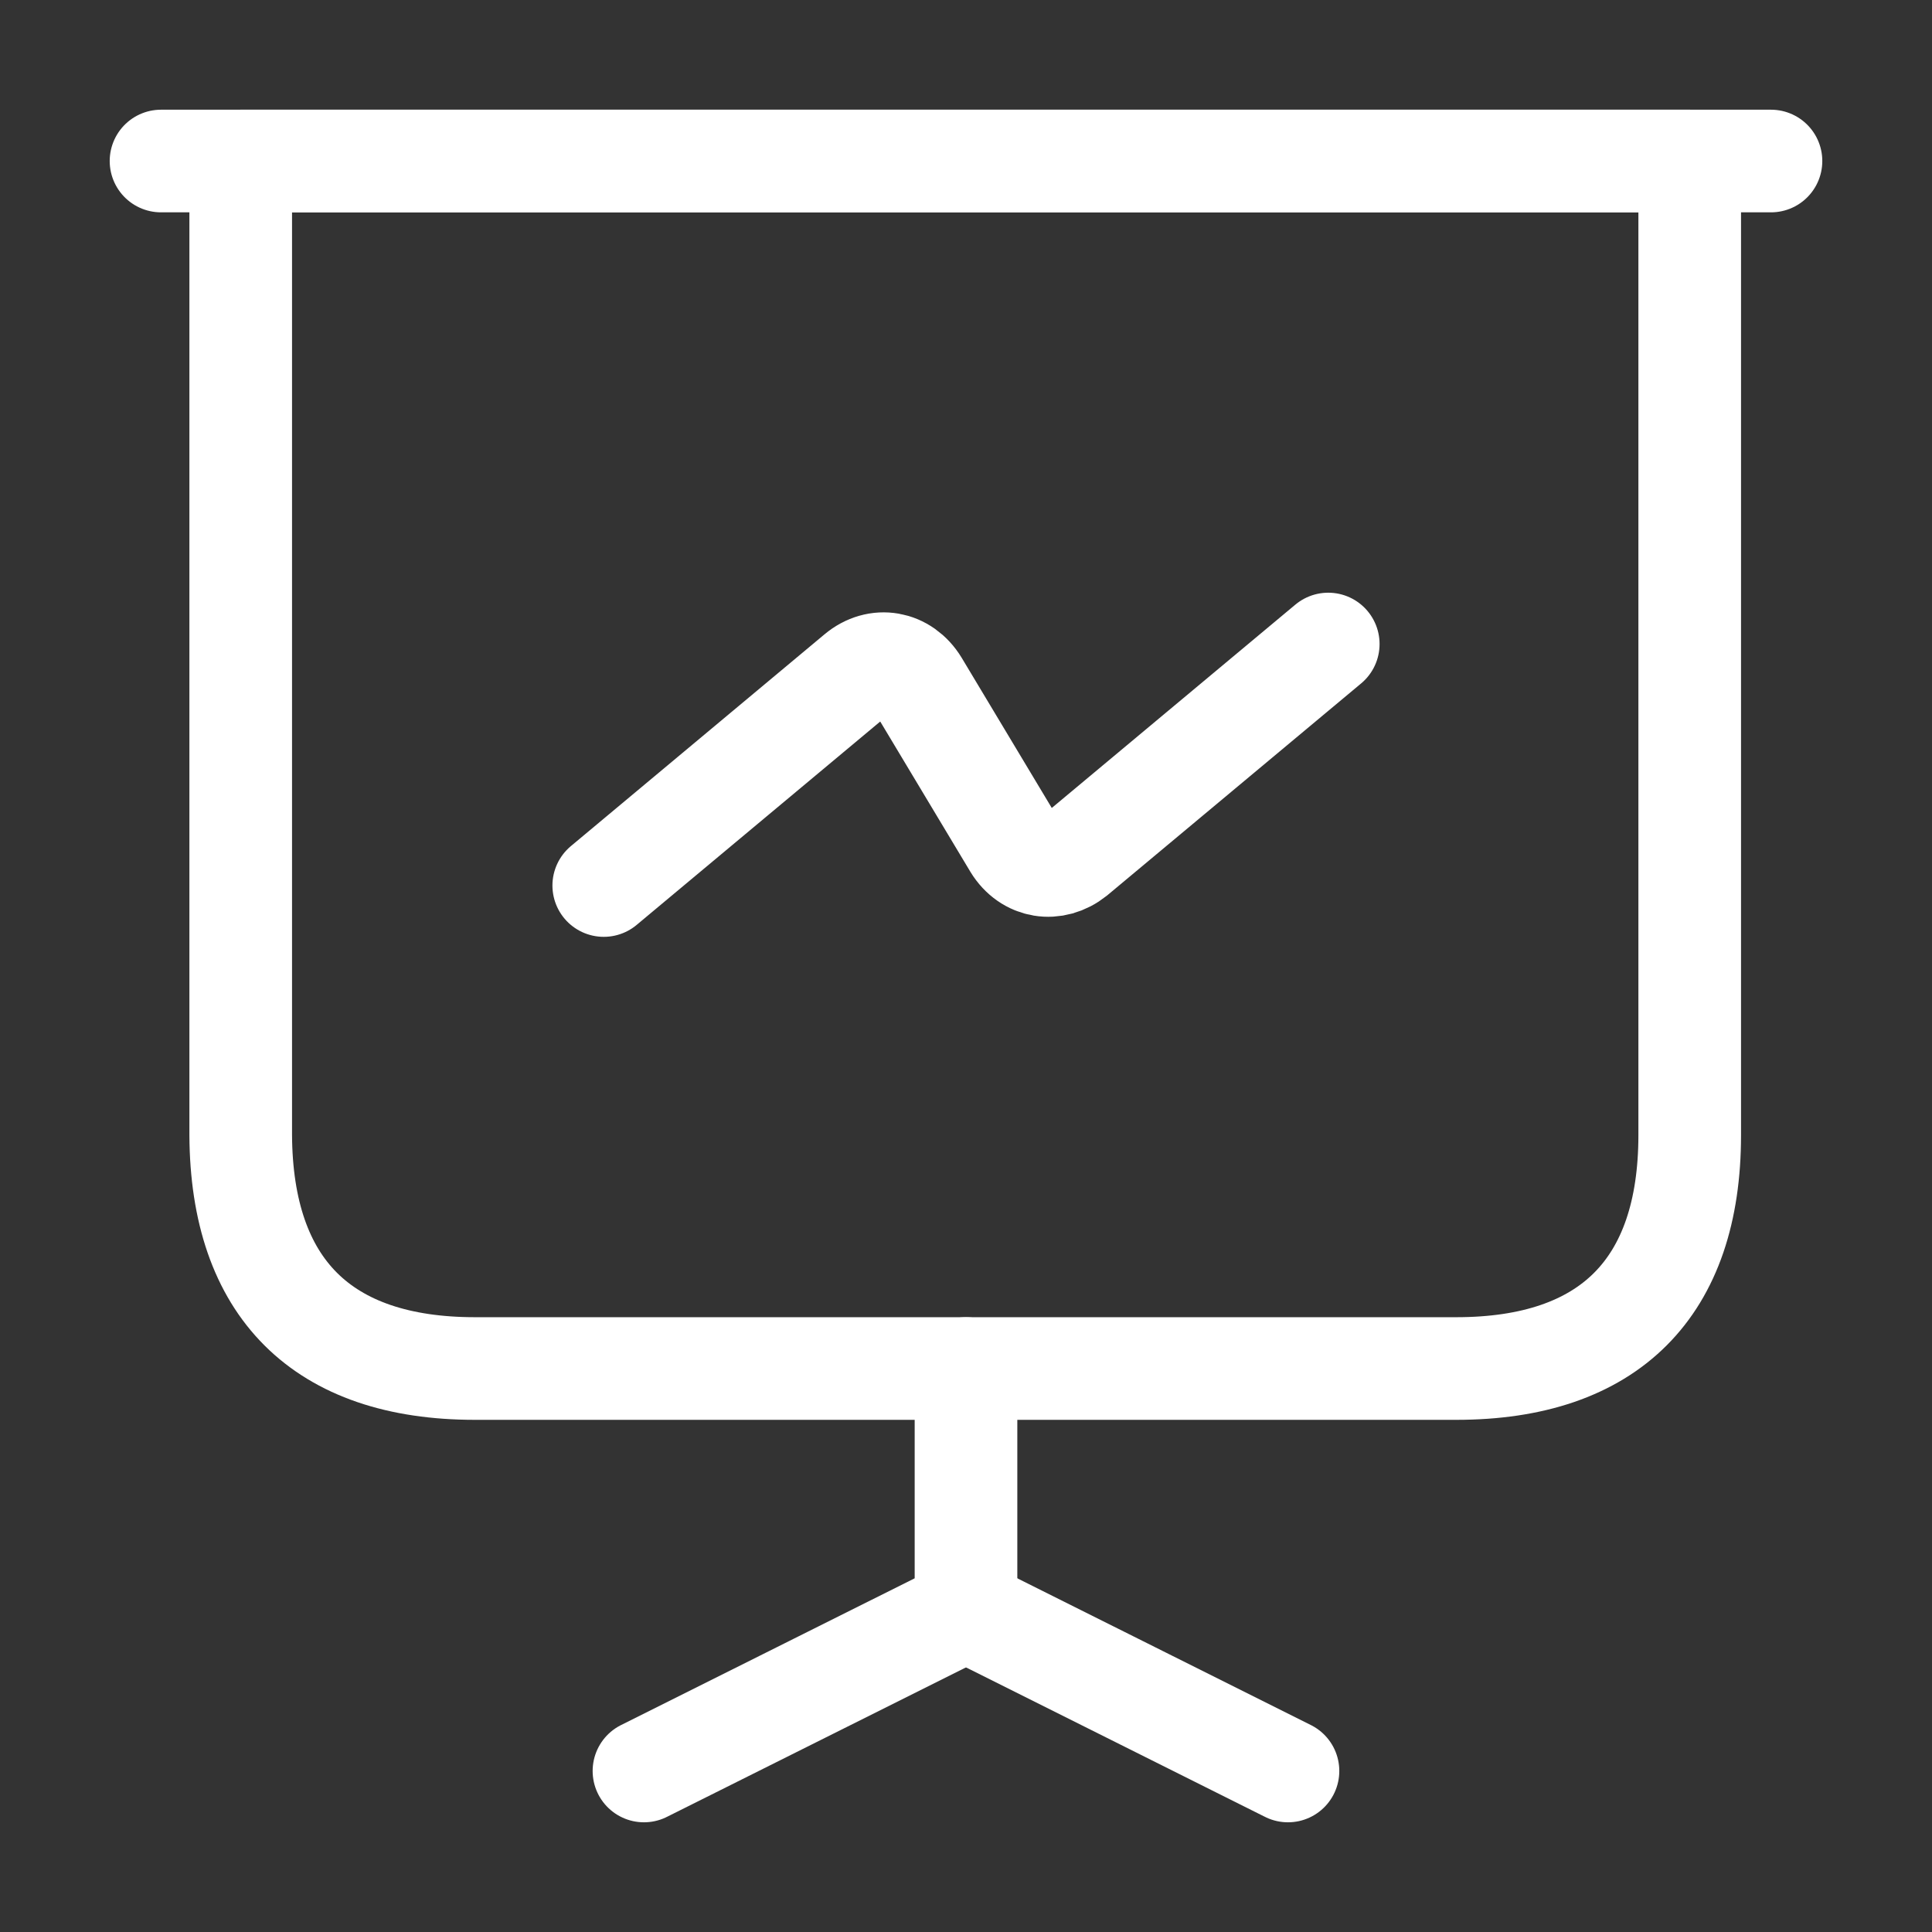
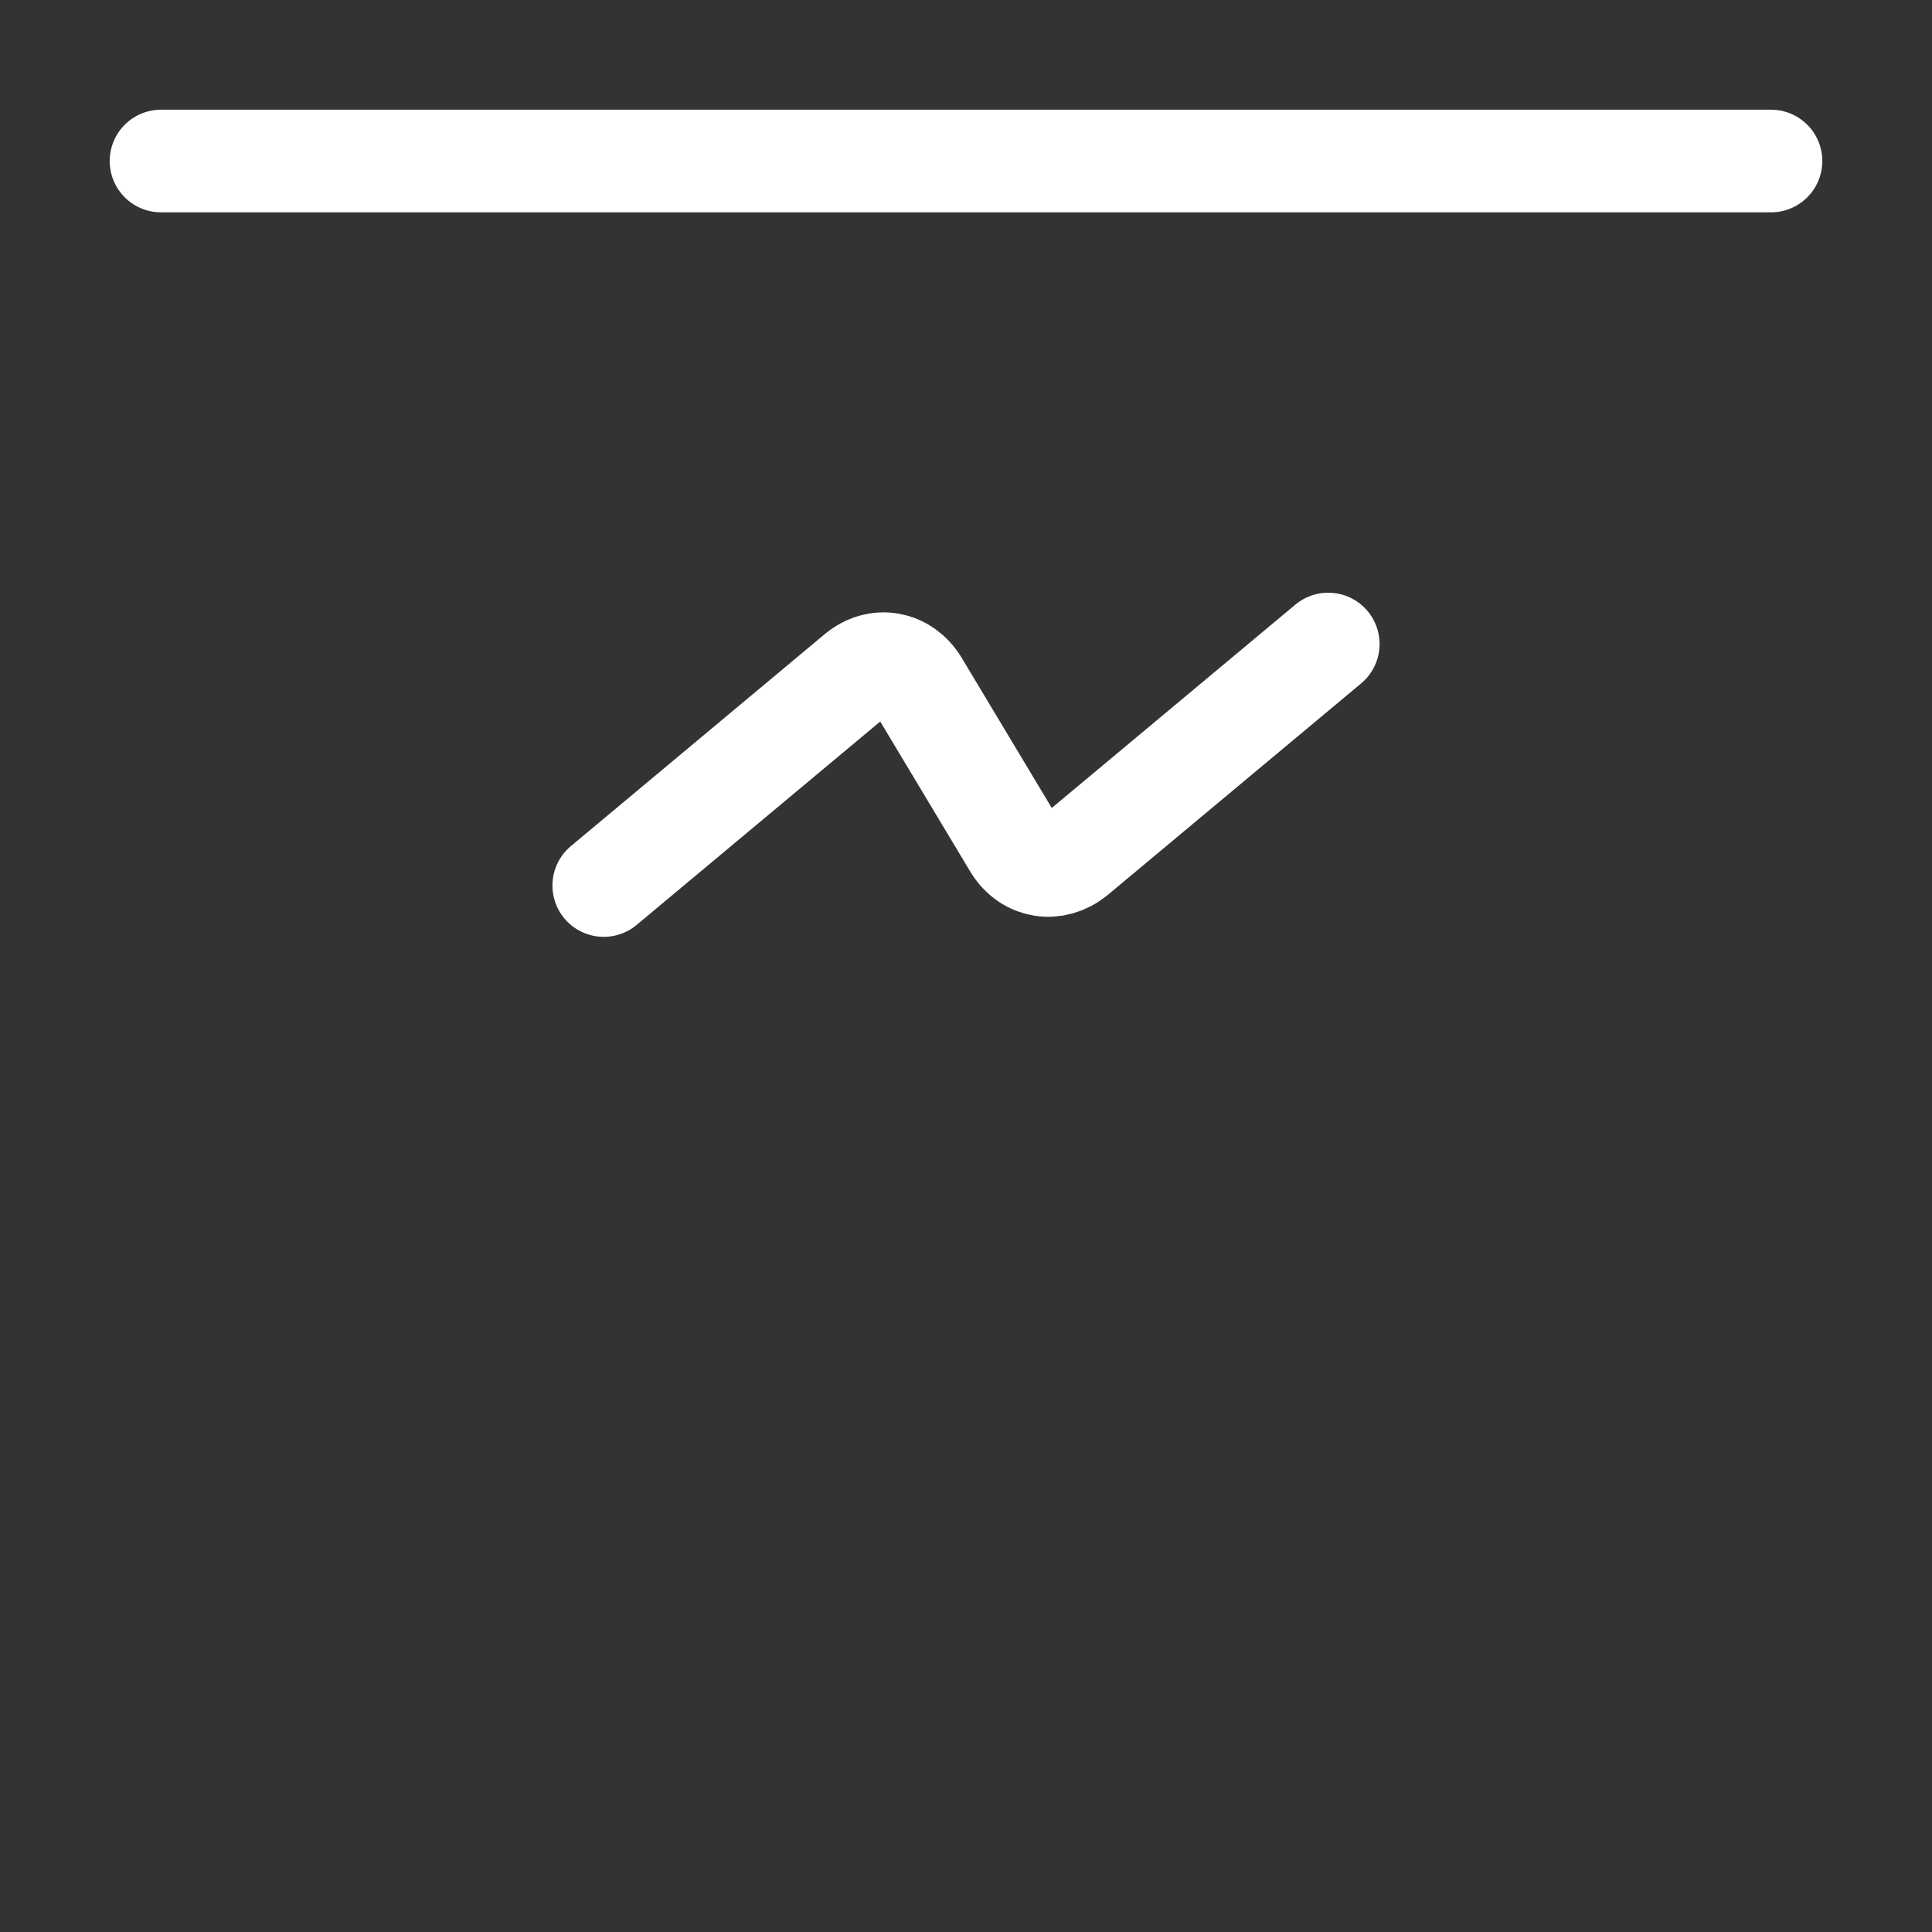
<svg xmlns="http://www.w3.org/2000/svg" width="32" height="32" viewBox="0 0 32 32" fill="none">
  <rect x="0" y="0" width="32" height="32" fill="#333333" stroke="none" />
-   <path d="M7.867 22.667H24.12C26.654 22.667 27.987 21.333 27.987 18.8V2.667H3.987V18.8C4 21.333 5.333 22.667 7.867 22.667Z" stroke="white" stroke-width="1.7" stroke-miterlimit="10" stroke-linecap="round" stroke-linejoin="round" />
  <path d="M2.667 2.667H29.333" stroke="white" stroke-width="1.7" stroke-miterlimit="10" stroke-linecap="round" stroke-linejoin="round" />
-   <path d="M10.666 29.333L16 26.667V22.667" stroke="white" stroke-width="1.7" stroke-miterlimit="10" stroke-linecap="round" stroke-linejoin="round" />
-   <path d="M21.333 29.333L16 26.667" stroke="white" stroke-width="1.7" stroke-miterlimit="10" stroke-linecap="round" stroke-linejoin="round" />
  <path d="M10 14.667L14.2 11.16C14.533 10.88 14.973 10.96 15.2 11.333L16.8 14C17.027 14.373 17.467 14.44 17.8 14.173L22 10.667" stroke="white" stroke-width="1.7" stroke-miterlimit="10" stroke-linecap="round" stroke-linejoin="round" />
</svg>